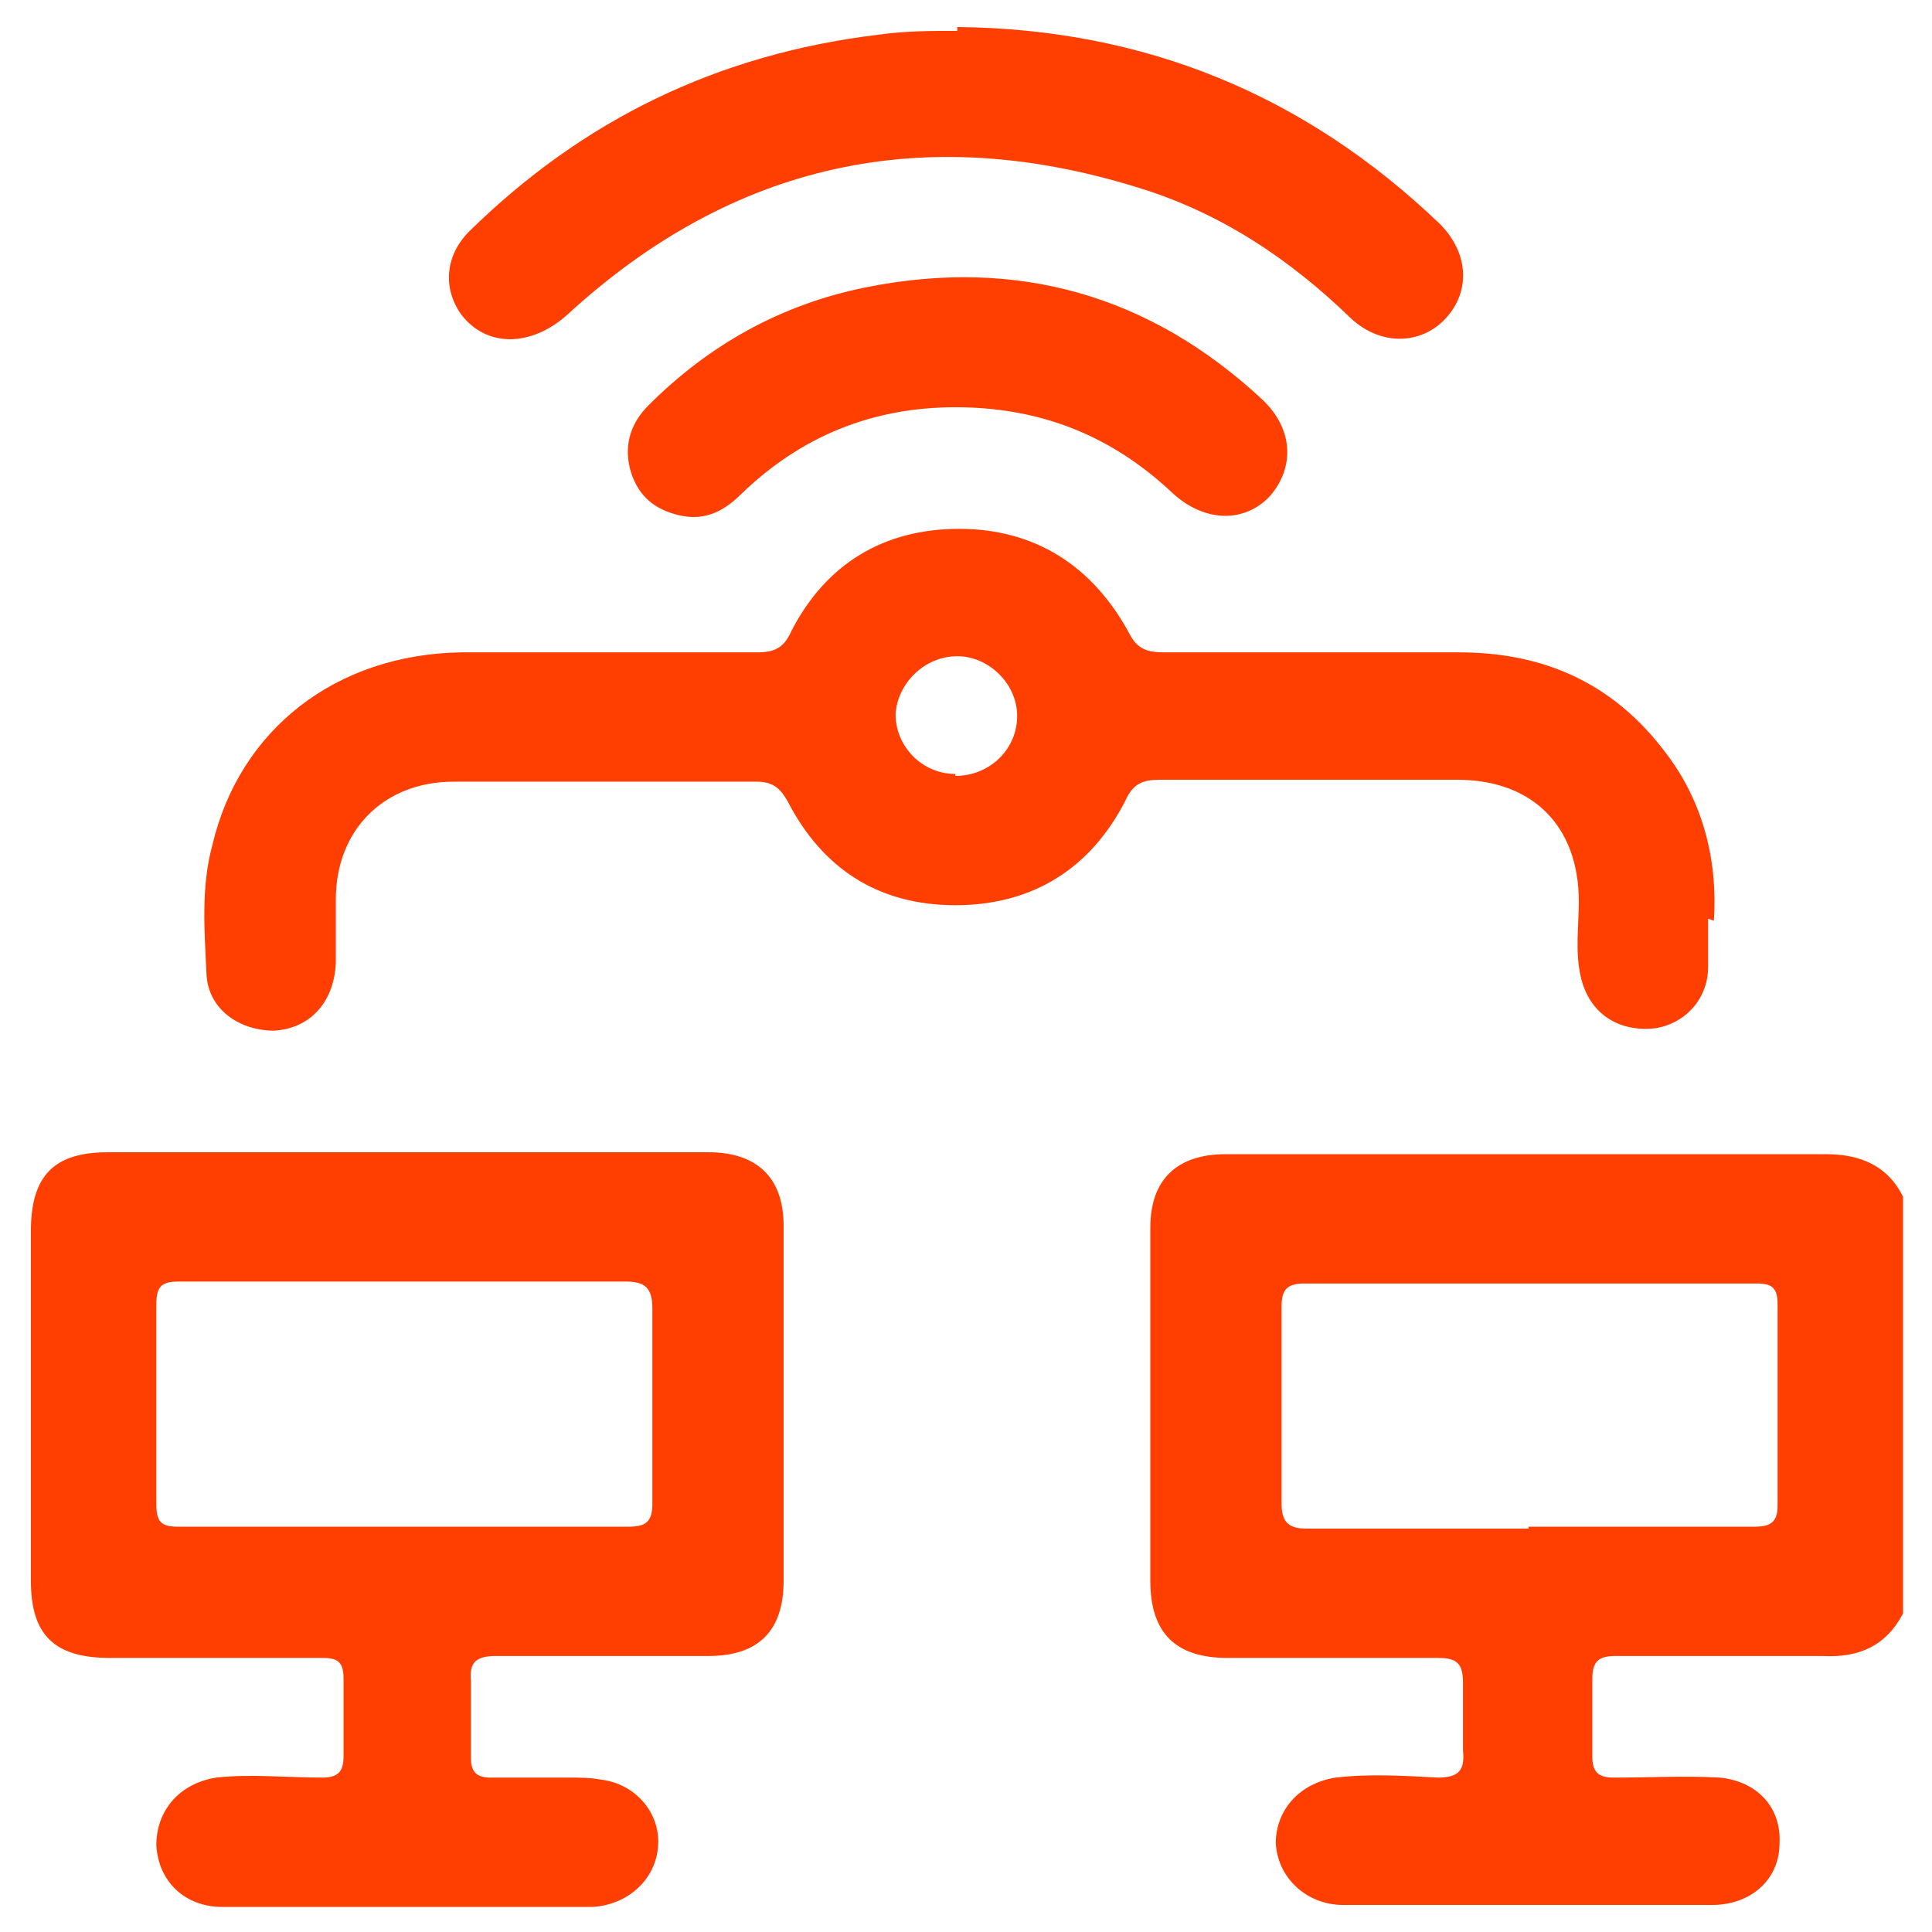
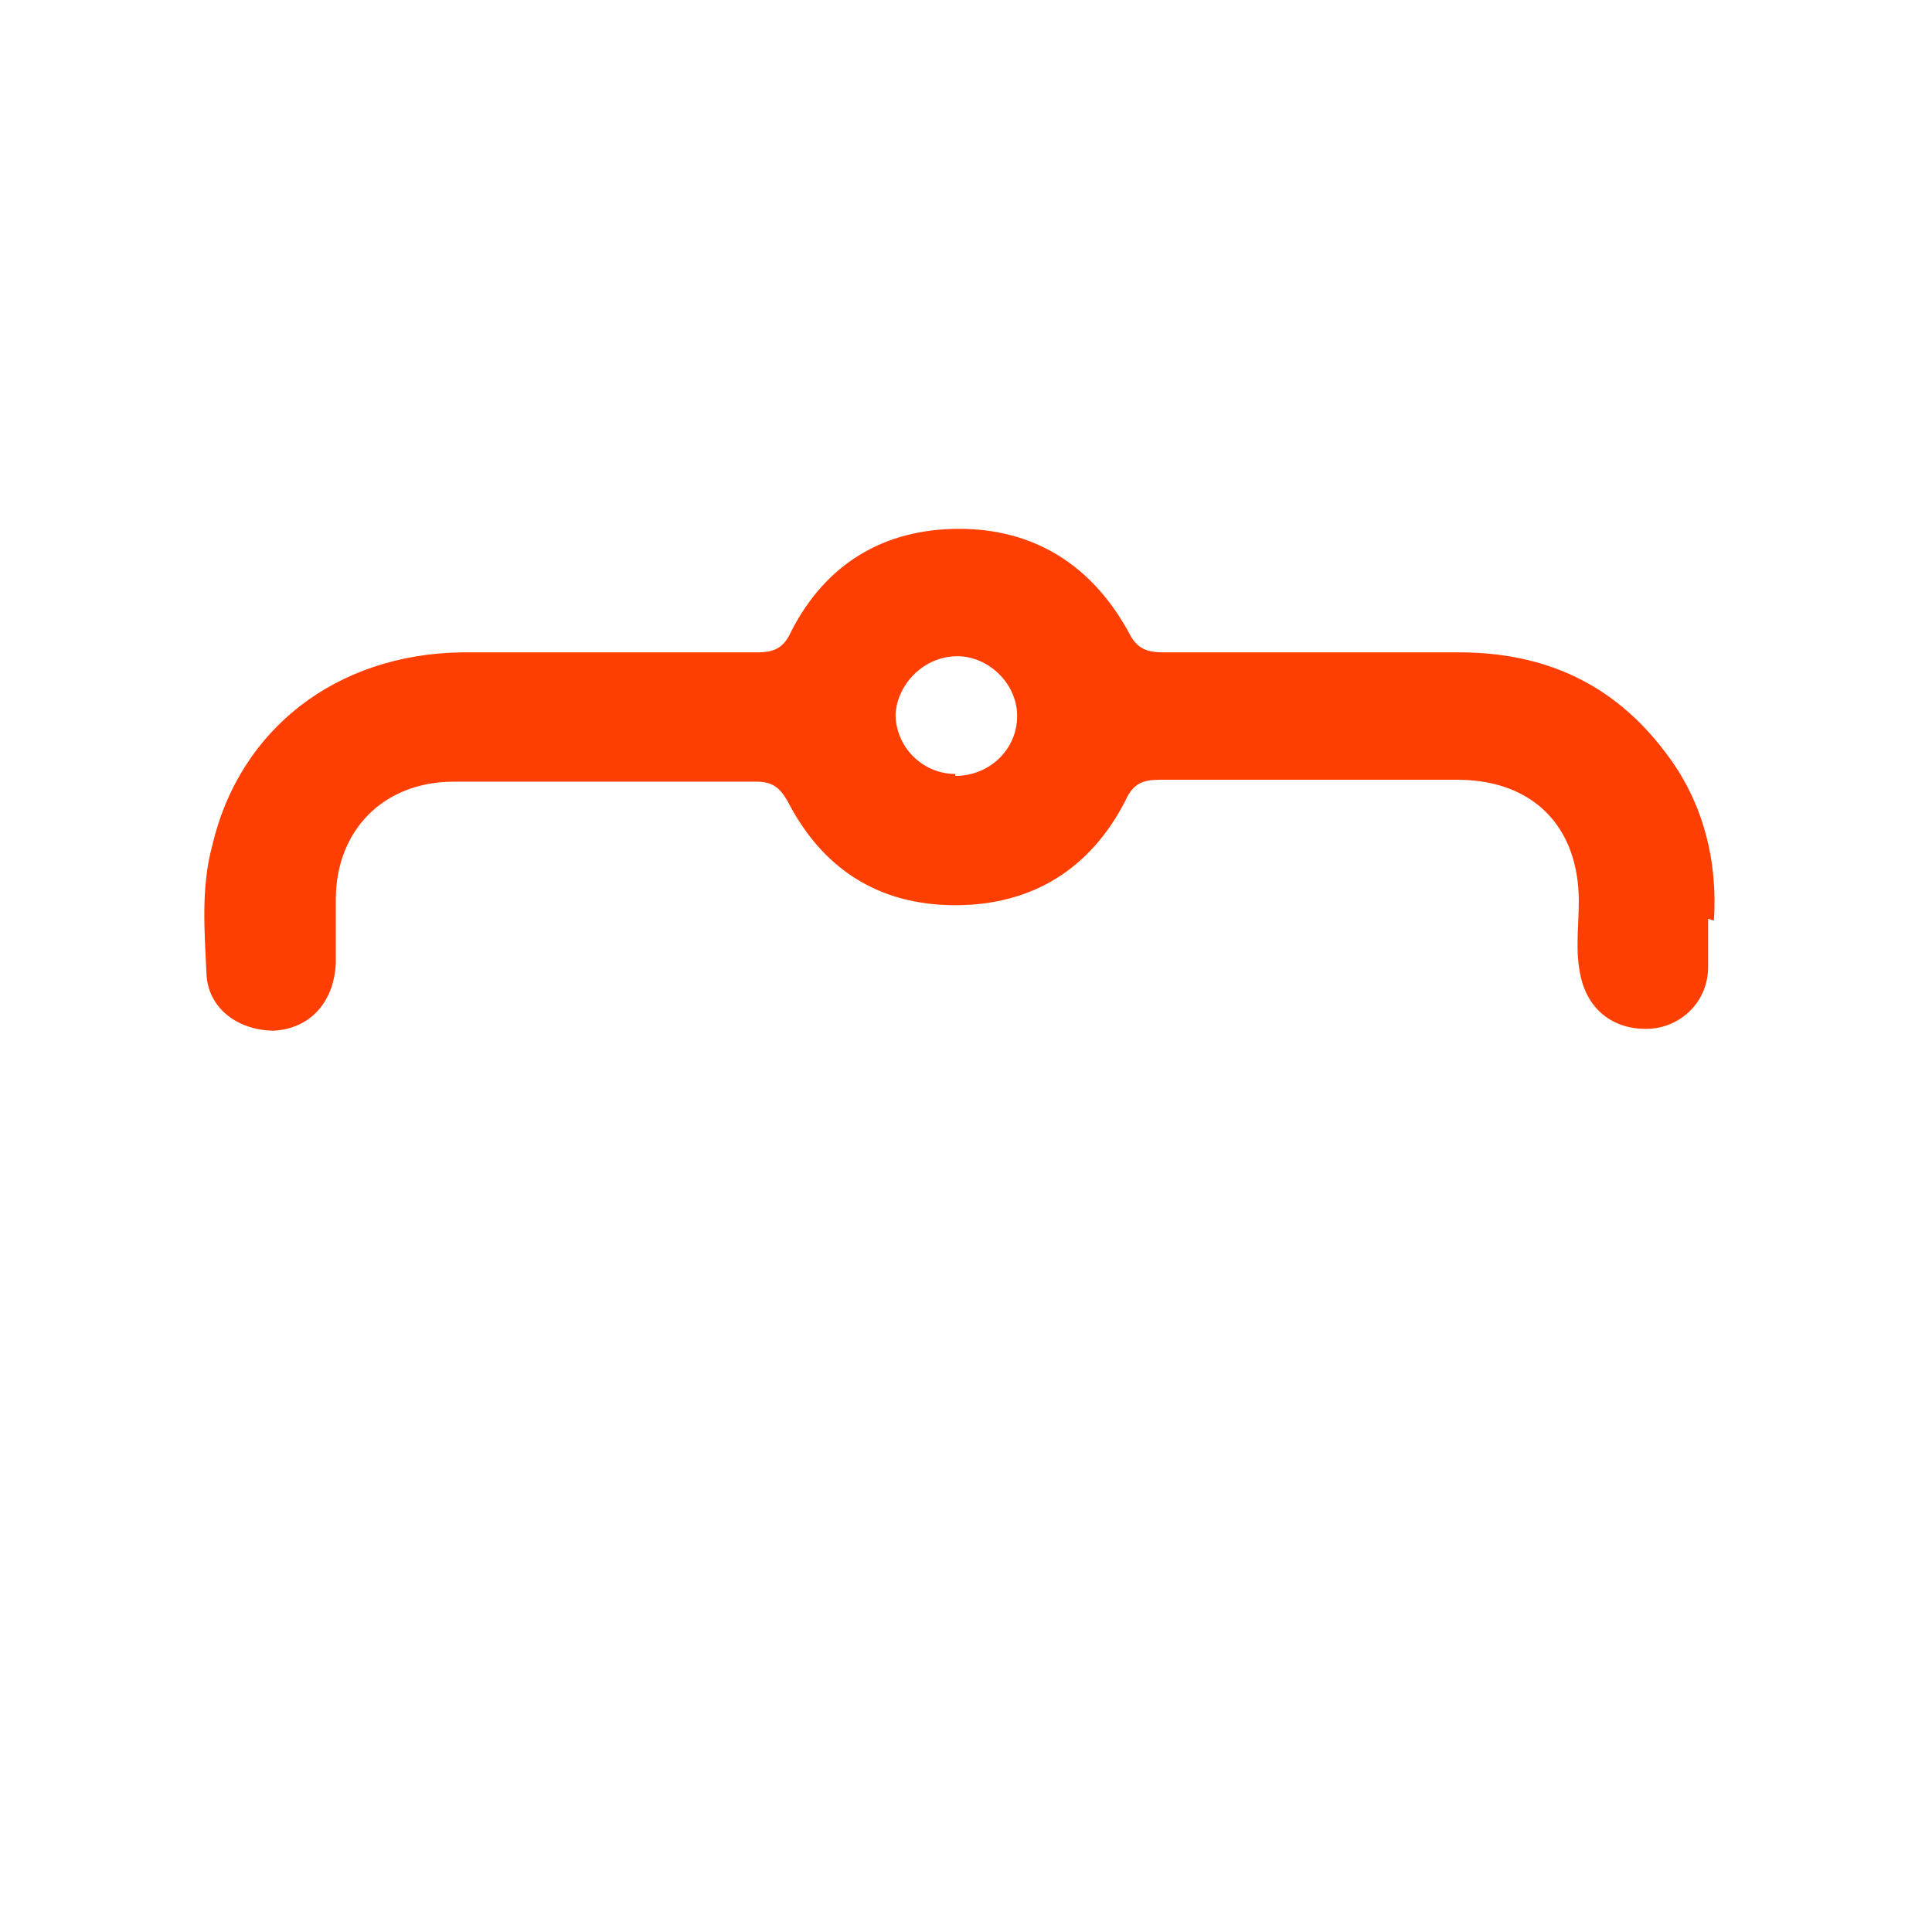
<svg xmlns="http://www.w3.org/2000/svg" width="35.3mm" height="35.3mm" version="1.1" viewBox="0 0 100.1 100.1">
  <defs>
    <style>
      .cls-1 {
        fill: #ff3f01;
      }
    </style>
  </defs>
  <g>
    <g id="Layer_1">
      <g>
-         <path class="cls-1" d="M98.6,83.6c-.9,1.7-2.3,2.3-4.2,2.2-3.6,0-7.2,0-10.7,0-.9,0-1.2.3-1.2,1.2,0,1.3,0,2.7,0,4,0,.8.3,1.1,1.1,1.1,1.8,0,3.7-.1,5.5,0,2,.2,3.2,1.6,3.1,3.4,0,1.9-1.5,3.2-3.5,3.2-6.4,0-12.8,0-19.1,0-1.9,0-3.4-1.4-3.5-3.2,0-1.7,1.2-3.1,3.1-3.4,1.7-.2,3.5-.1,5.3,0,1.1,0,1.4-.4,1.3-1.4,0-1.2,0-2.4,0-3.5,0-1-.3-1.3-1.3-1.3-3.6,0-7.2,0-10.9,0-2.7,0-4-1.3-4-4,0-6.1,0-12.2,0-18.3,0-2.5,1.4-3.8,3.9-3.8,10.4,0,20.7,0,31.1,0,1.8,0,3.2.6,4,2.2v21.7ZM79.2,79.1c3.9,0,7.8,0,11.7,0,.8,0,1.2-.2,1.2-1.1,0-3.5,0-7,0-10.4,0-.9-.3-1.1-1.1-1.1-7.8,0-15.6,0-23.4,0-.9,0-1.2.3-1.2,1.2,0,3.4,0,6.8,0,10.2,0,1,.4,1.3,1.3,1.3,3.8,0,7.7,0,11.5,0Z" />
-         <path class="cls-1" d="M21,59.7c5.2,0,10.5,0,15.7,0,2.5,0,3.9,1.3,3.9,3.8,0,6.1,0,12.3,0,18.4,0,2.6-1.3,3.9-3.9,3.9-3.7,0-7.3,0-11,0-1,0-1.4.3-1.3,1.3,0,1.3,0,2.7,0,4,0,.7.3,1,1,1,1.4,0,2.7,0,4.1,0,.5,0,1.1,0,1.6.1,1.8.2,3.1,1.7,3,3.4-.1,1.8-1.6,3.1-3.4,3.2-5,0-10,0-15,0-1.4,0-2.8,0-4.2,0-1.9,0-3.3-1.3-3.4-3.2,0-1.8,1.2-3.2,3.1-3.5,1.8-.2,3.6,0,5.5,0,.8,0,1.1-.3,1.1-1.1,0-1.3,0-2.7,0-4,0-.9-.3-1.1-1.1-1.1-3.7,0-7.3,0-11,0-2.9,0-4.1-1.2-4.1-4,0-6,0-12,0-18.1,0-2.9,1.2-4.1,4-4.1,5.2,0,10.3,0,15.5,0ZM21,66.4c-3.9,0-7.8,0-11.7,0-.9,0-1.2.2-1.2,1.2,0,3.4,0,6.9,0,10.3,0,.9.2,1.2,1.1,1.2,7.8,0,15.6,0,23.4,0,.9,0,1.2-.3,1.2-1.2,0-3.4,0-6.7,0-10.1,0-1.1-.4-1.4-1.4-1.4-3.8,0-7.6,0-11.4,0Z" />
        <path class="cls-1" d="M88.5,47.6c0,1,0,1.8,0,2.5,0,1.8-1.4,3.1-3,3.2-1.8.1-3.2-.9-3.6-2.7-.3-1.3-.1-2.6-.1-3.9,0-3.9-2.4-6.3-6.3-6.3-5.1,0-10.2,0-15.4,0-.9,0-1.4.2-1.8,1.1-1.8,3.5-4.8,5.4-8.8,5.4-4,0-6.9-1.9-8.7-5.4-.4-.7-.8-1-1.6-1-5.2,0-10.5,0-15.7,0-3.6,0-6.1,2.5-6.1,6.1,0,1.1,0,2.2,0,3.3-.1,2.1-1.4,3.4-3.2,3.5-1.8,0-3.4-1.1-3.5-2.9-.1-2.2-.3-4.5.3-6.7,1.4-6,6.4-9.9,12.9-10,5.1,0,10.2,0,15.3,0,.9,0,1.4-.2,1.8-1.1,1.8-3.5,4.8-5.3,8.7-5.3,3.9,0,6.9,1.9,8.8,5.4.4.8.9,1,1.8,1,5.1,0,10.2,0,15.3,0,4.4,0,8,1.6,10.7,5.2,2,2.6,2.7,5.7,2.5,8.7ZM49.5,40.2c1.8,0,3.2-1.4,3.2-3.1,0-1.7-1.5-3.1-3.1-3.1-1.7,0-3.1,1.4-3.2,3,0,1.7,1.4,3.1,3.1,3.1Z" />
-         <path class="cls-1" d="M49.6,1.4c9.7.1,18,3.5,25,10.2,1.5,1.5,1.6,3.5.3,4.9-1.3,1.4-3.4,1.4-4.9,0-3.2-3.1-6.8-5.5-11.1-6.8-11-3.4-20.9-1.3-29.5,6.6-1.9,1.7-4.2,1.7-5.5,0-1-1.4-.8-3.1.4-4.3,5.9-5.8,12.9-9.2,21.2-10.2,1.4-.2,2.7-.2,4.1-.2Z" />
-         <path class="cls-1" d="M49.5,21.1c-4.3,0-8,1.5-11.1,4.5-.9.9-1.9,1.4-3.2,1.1-1.3-.3-2.1-1-2.5-2.2-.4-1.3-.1-2.5.9-3.5,3.1-3.1,6.8-5.2,11.2-6.1,7.9-1.6,14.8.4,20.6,5.8,1.6,1.5,1.7,3.5.4,5-1.3,1.4-3.4,1.4-5.1-.2-3.2-3-6.9-4.4-11.2-4.4Z" />
      </g>
    </g>
  </g>
</svg>